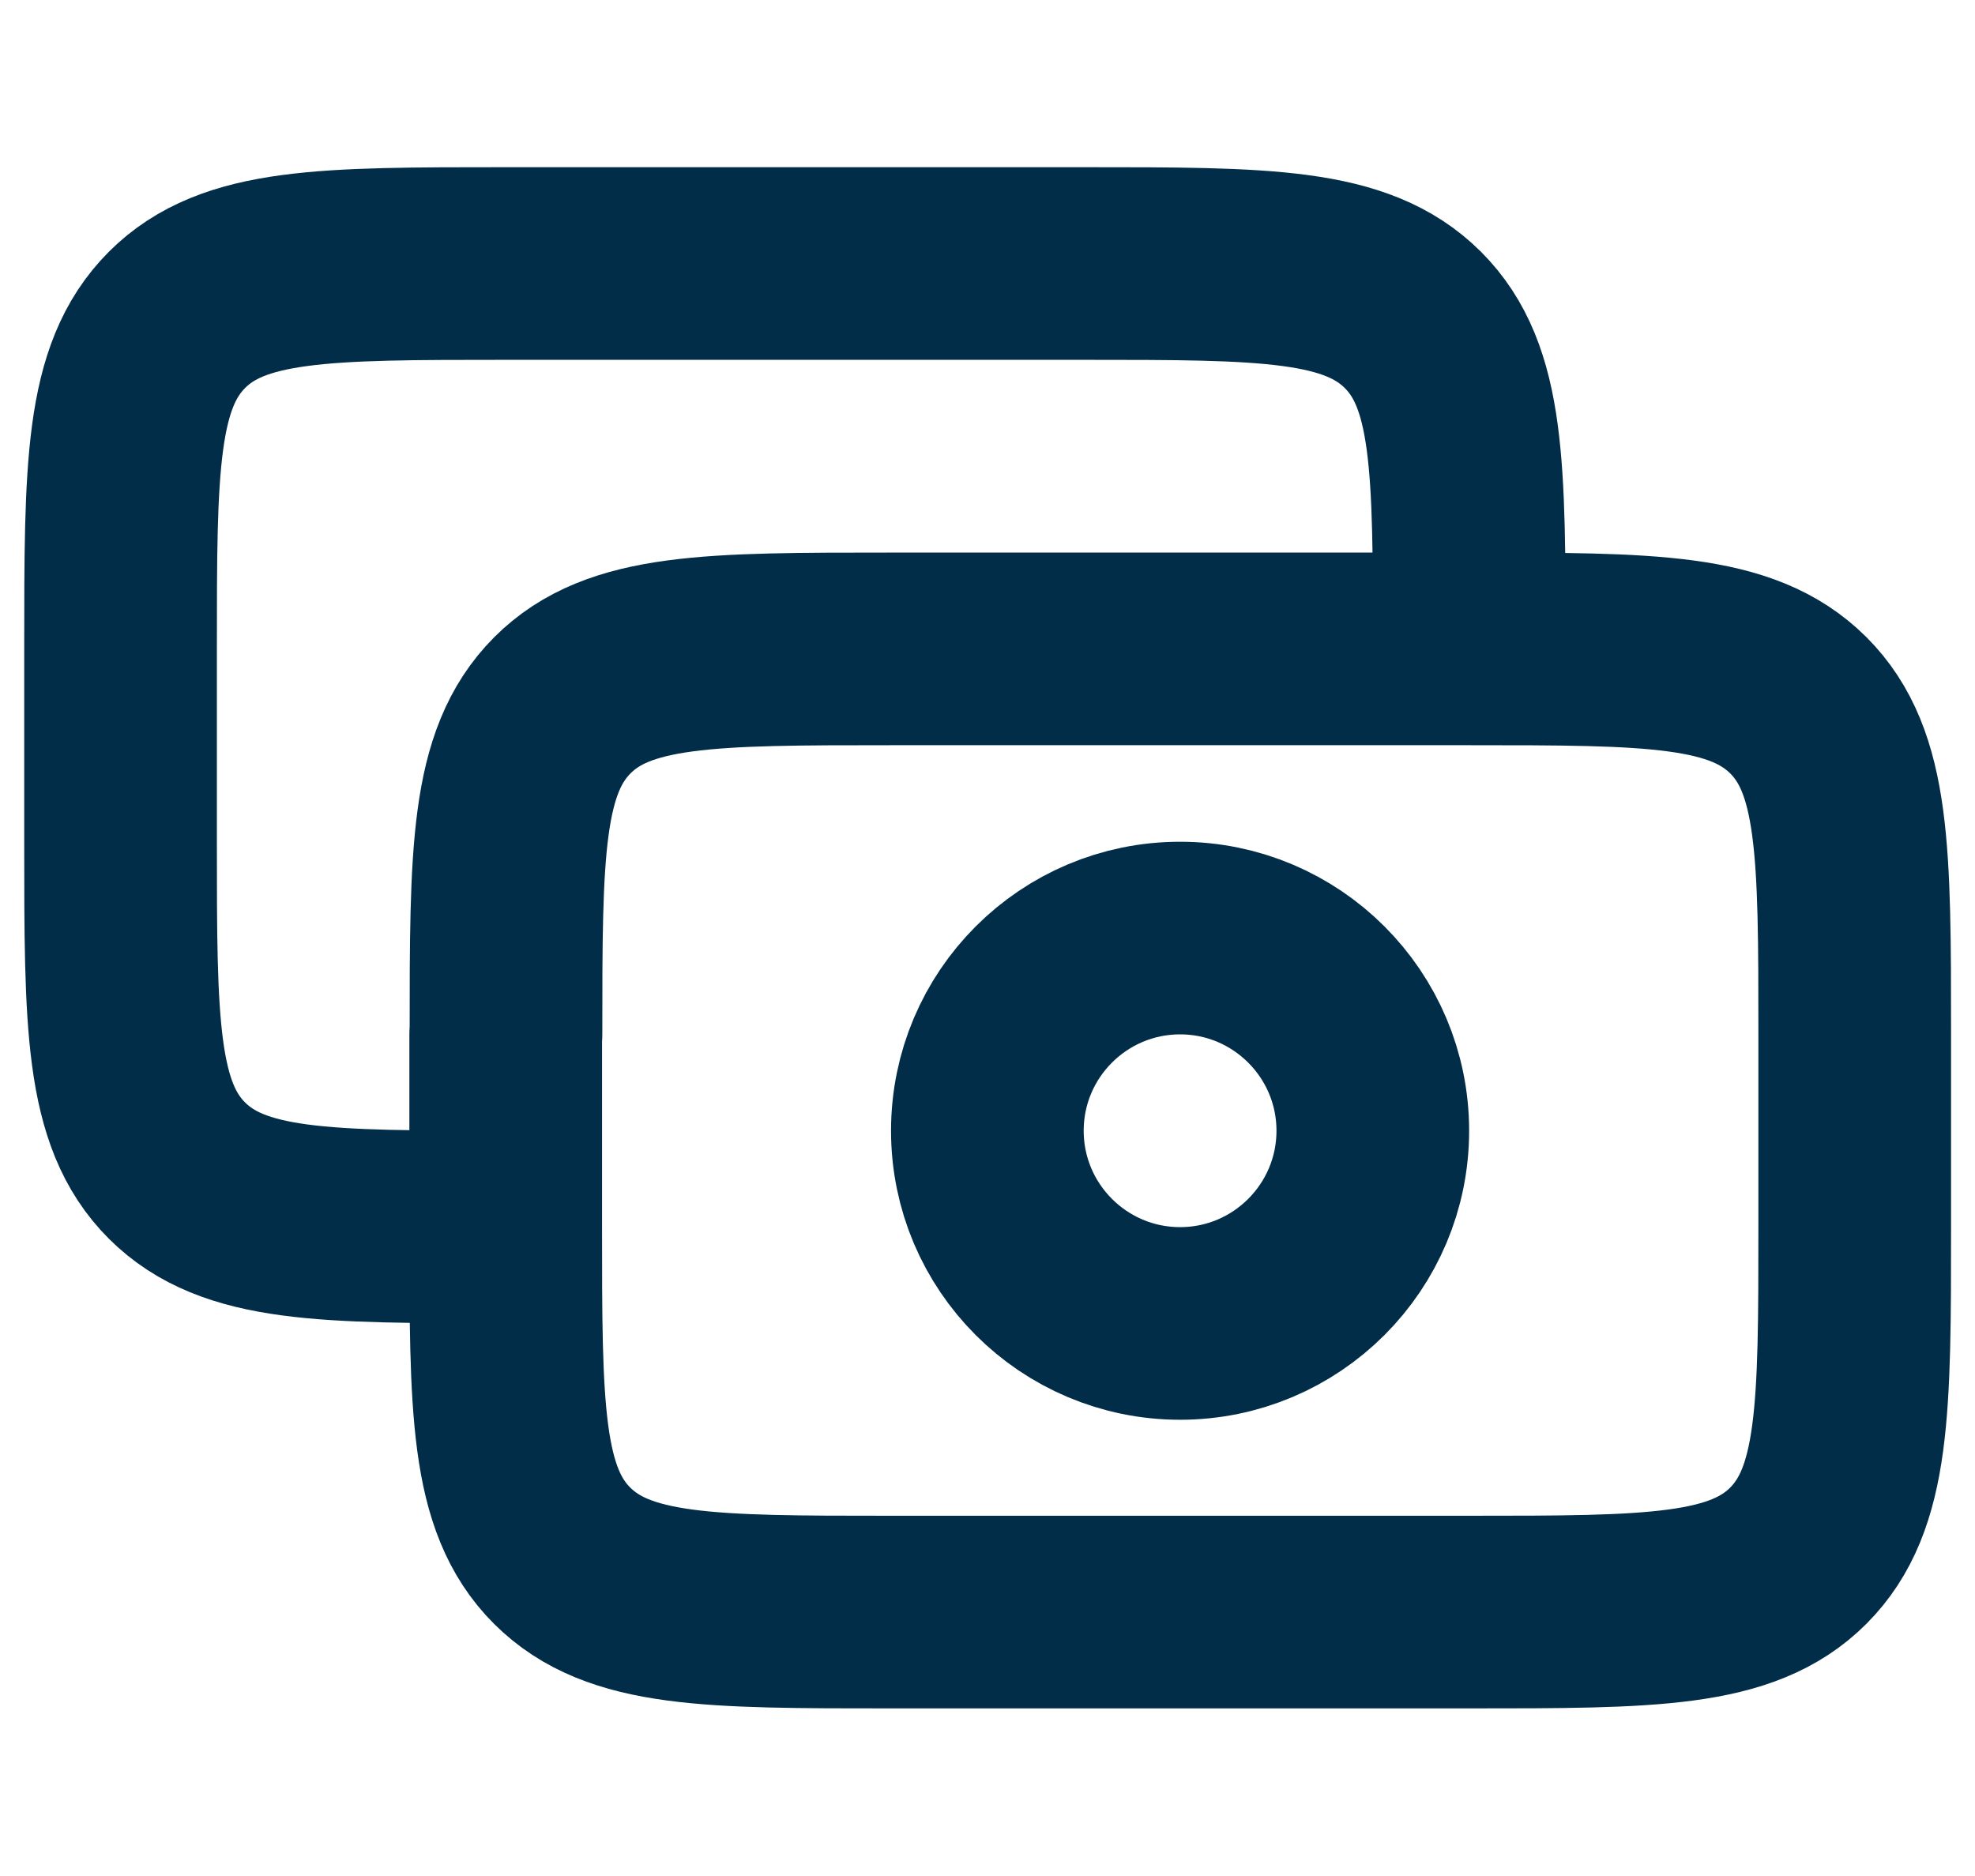
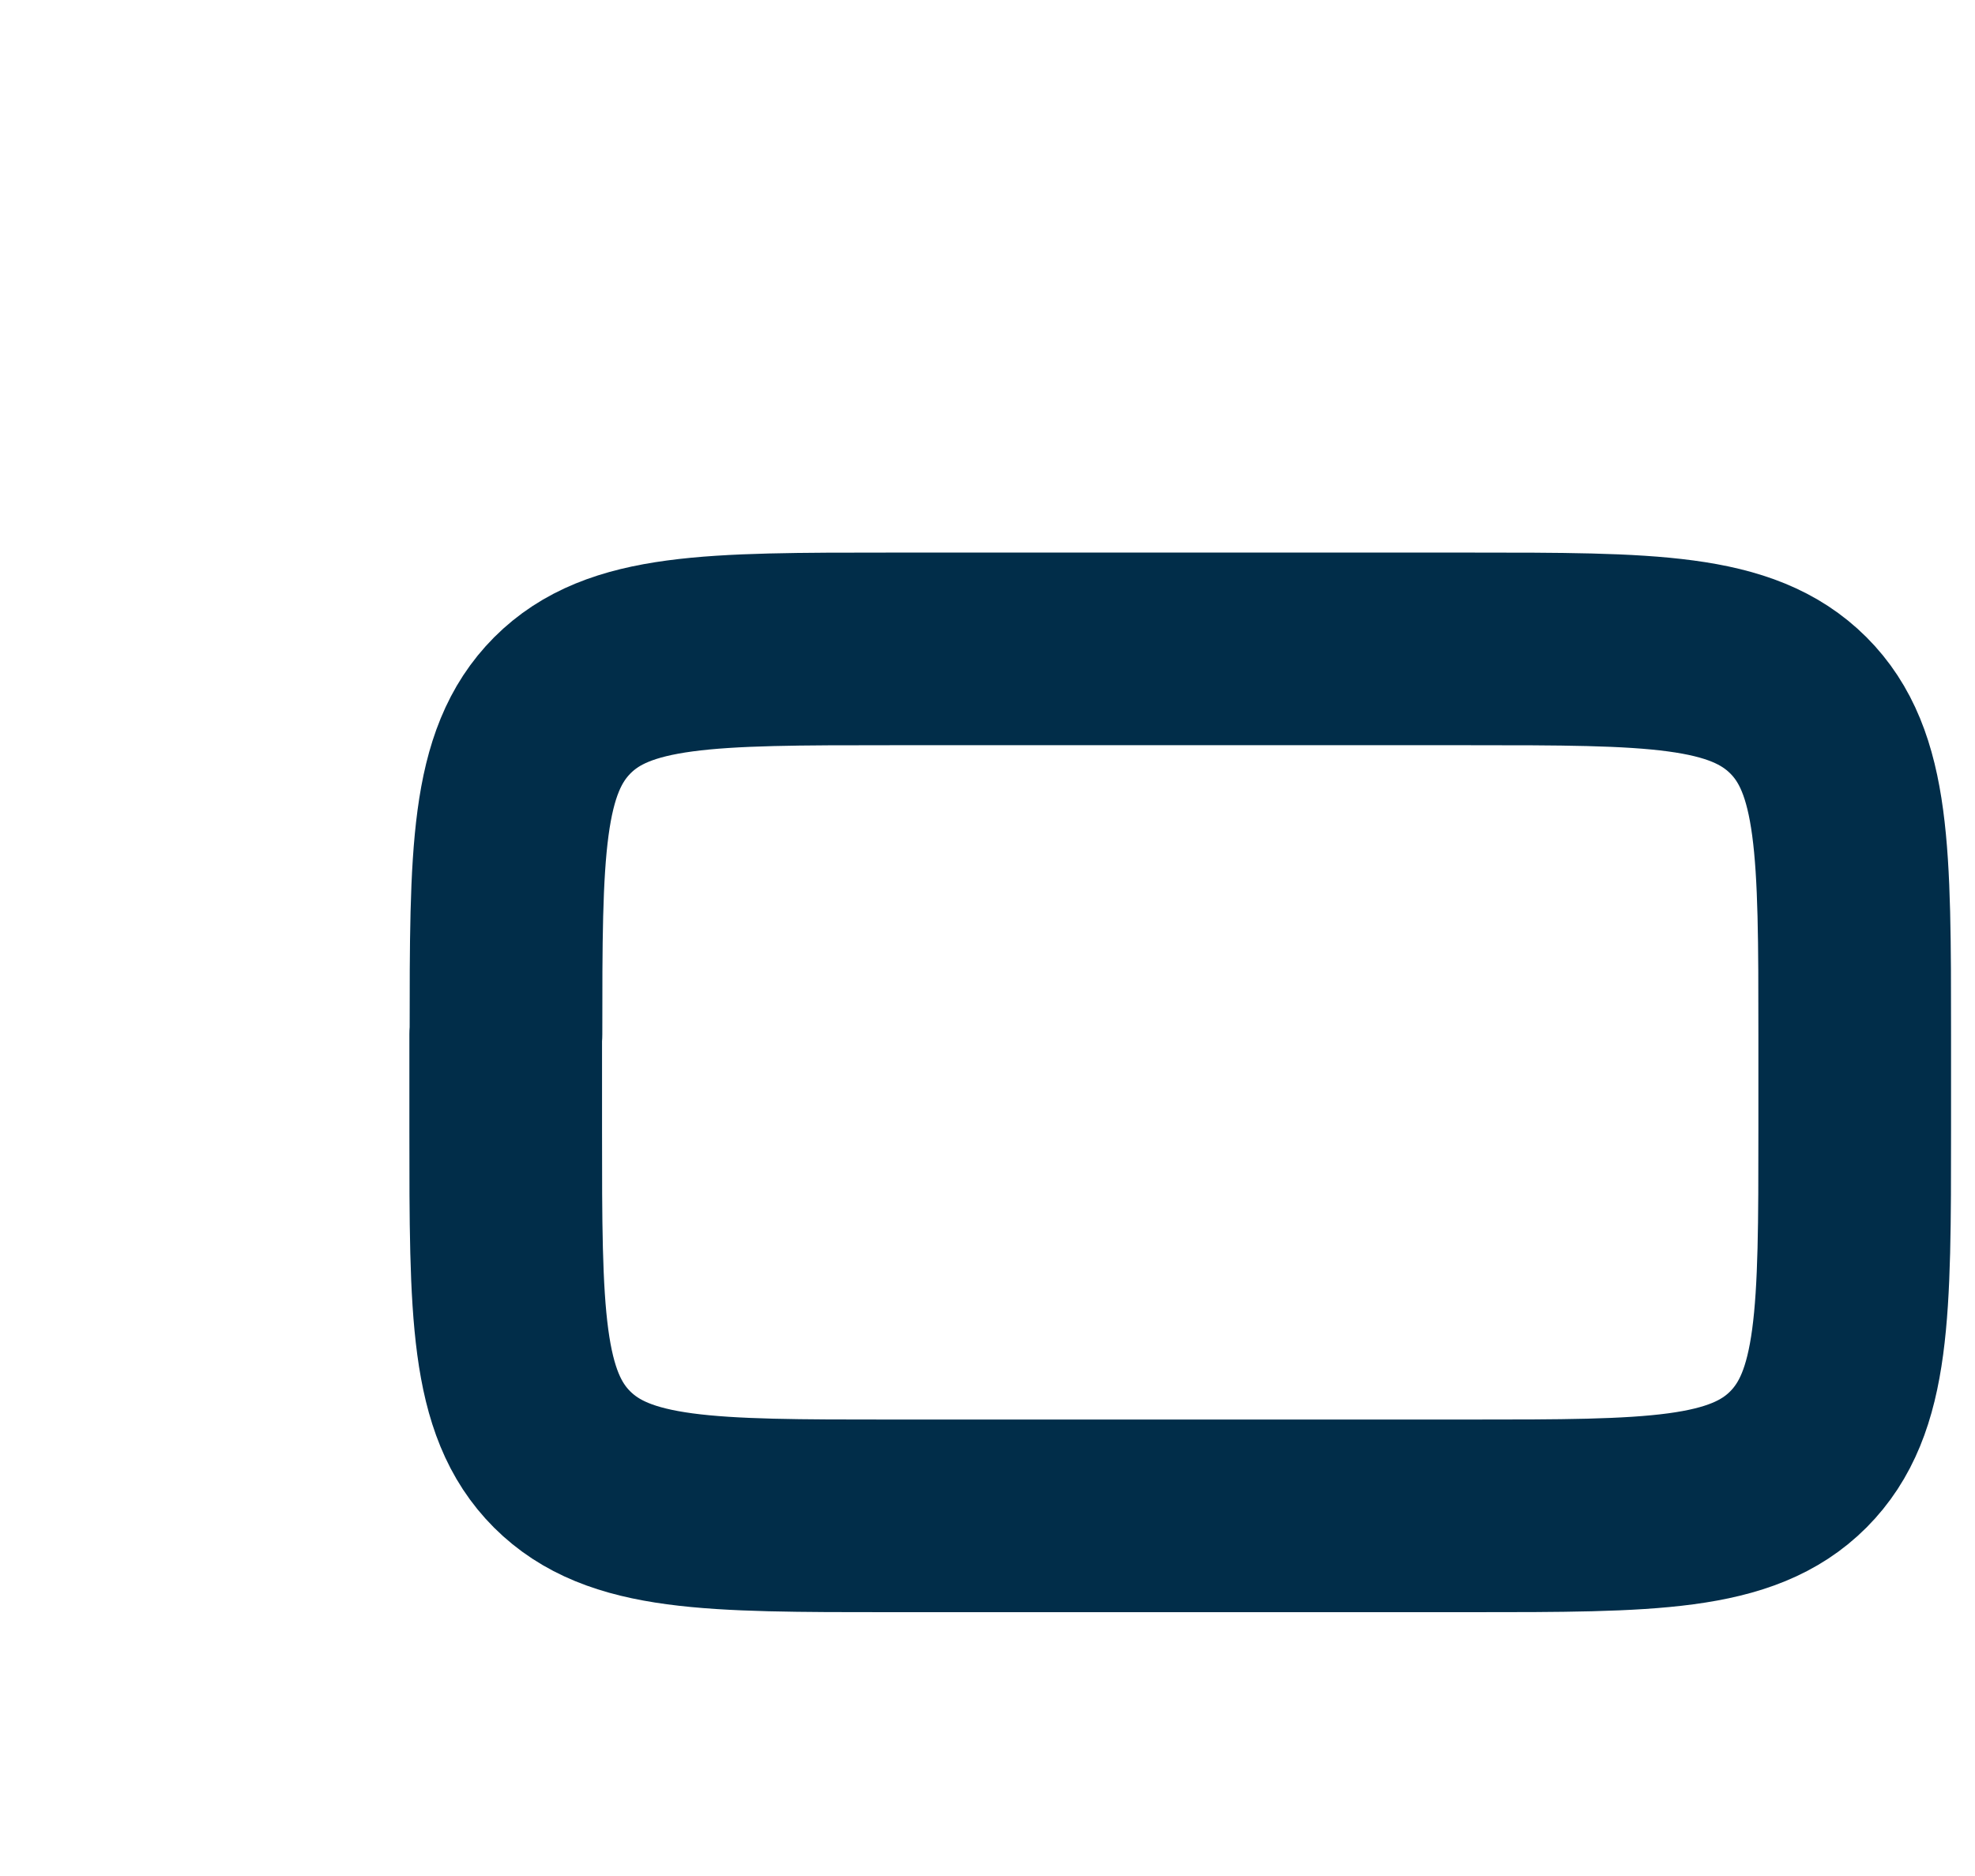
<svg xmlns="http://www.w3.org/2000/svg" version="1.1" x="0px" y="0px" viewBox="0 0 73.89 70.2" style="enable-background:new 0 0 73.89 70.2;" xml:space="preserve">
  <style type="text/css">
	.st0{fill:#F9FBFC;}
	.st1{opacity:0.05;}
	.st2{clip-path:url(#SVGID_00000182497418751438811910000016329372631840666558_);}
	.st3{clip-path:url(#SVGID_00000085934306254972877830000005251424955882643105_);}
	.st4{clip-path:url(#SVGID_00000018205372744374275120000016179676833969940131_);}
	.st5{clip-path:url(#XMLID_00000085245856998108419270000010219352524536810629_);}
	.st6{clip-path:url(#XMLID_00000119811008590481151230000013032997559893052602_);}
	.st7{clip-path:url(#XMLID_00000017481412425375873610000008106060981449128107_);}
	.st8{clip-path:url(#XMLID_00000140007845269975731550000011538187327300115612_);fill:#0C6FA6;}
	.st9{opacity:0.1;fill:#0C6FA6;}
	.st10{fill:url(#SVGID_00000125591402219851352780000006724688329078363831_);}
	.st11{fill:none;stroke:#ED6B1C;stroke-width:10;stroke-miterlimit:10;}
	.st12{fill:#F9FBFC;stroke:#ED6B1C;stroke-width:7.636;stroke-miterlimit:10;}
	.st13{fill:#F2F2F2;}
	.st14{fill:none;stroke:#016BA4;stroke-miterlimit:10;}
	.st15{clip-path:url(#SVGID_00000129164985960148957210000009754448193481840532_);}
	.st16{fill:#6D7373;}
	.st17{fill:#FFFFFF;}
	.st18{fill:#016BA4;}
	.st19{fill:#012D49;}
	.st20{fill:url(#SVGID_00000002380807804127292570000006267116263509036969_);}
	.st21{fill:none;stroke:#012D49;stroke-width:7.389;stroke-linecap:round;stroke-linejoin:round;stroke-miterlimit:133.333;}
	.st22{fill:none;stroke:#012D49;stroke-width:7.069;stroke-linecap:round;stroke-linejoin:round;stroke-miterlimit:133.333;}
	.st23{fill:none;stroke:#012D49;stroke-width:8.556;stroke-linejoin:round;stroke-miterlimit:133.333;}
	.st24{fill:none;stroke:#012D49;stroke-width:8.556;stroke-miterlimit:133.333;}
	.st25{fill:none;stroke:#012D49;stroke-width:7.208;stroke-linejoin:round;stroke-miterlimit:133.333;}
	.st26{fill:none;stroke:#012D49;stroke-width:7.208;stroke-miterlimit:133.333;}
</style>
  <g id="fONDO">
</g>
  <g id="Capa_1">
    <g>
-       <path class="st25" d="M18.93,38.7c0-6.8,0-10.19,2.11-12.31c2.11-2.11,5.51-2.11,12.31-2.11h10.81h10.81c6.8,0,10.19,0,12.31,2.11    c2.11,2.11,2.11,5.51,2.11,12.31v3.6v3.6c0,6.8,0,10.19-2.11,12.31c-2.11,2.11-5.51,2.11-12.31,2.11H44.16H33.34    c-6.8,0-10.19,0-12.31-2.11c-2.11-2.11-2.11-5.51-2.11-12.31v-3.6V38.7z" />
-       <path class="st25" d="M18.93,45.91L18.93,45.91c-6.8,0-10.19,0-12.31-2.11l0,0c-2.11-2.11-2.11-5.51-2.11-12.31v-7.21    c0-6.8,0-10.19,2.11-12.31c2.11-2.11,5.51-2.11,12.31-2.11h21.62c6.8,0,10.19,0,12.31,2.11c2.11,2.11,2.11,5.51,2.11,12.31l0,0" />
-       <path class="st26" d="M51.36,42.31c0,3.98-3.23,7.21-7.21,7.21s-7.21-3.23-7.21-7.21s3.23-7.21,7.21-7.21S51.36,38.33,51.36,42.31    z" />
+       <path class="st25" d="M18.93,38.7c0-6.8,0-10.19,2.11-12.31c2.11-2.11,5.51-2.11,12.31-2.11h10.81h10.81c6.8,0,10.19,0,12.31,2.11    c2.11,2.11,2.11,5.51,2.11,12.31v3.6c0,6.8,0,10.19-2.11,12.31c-2.11,2.11-5.51,2.11-12.31,2.11H44.16H33.34    c-6.8,0-10.19,0-12.31-2.11c-2.11-2.11-2.11-5.51-2.11-12.31v-3.6V38.7z" />
    </g>
  </g>
</svg>